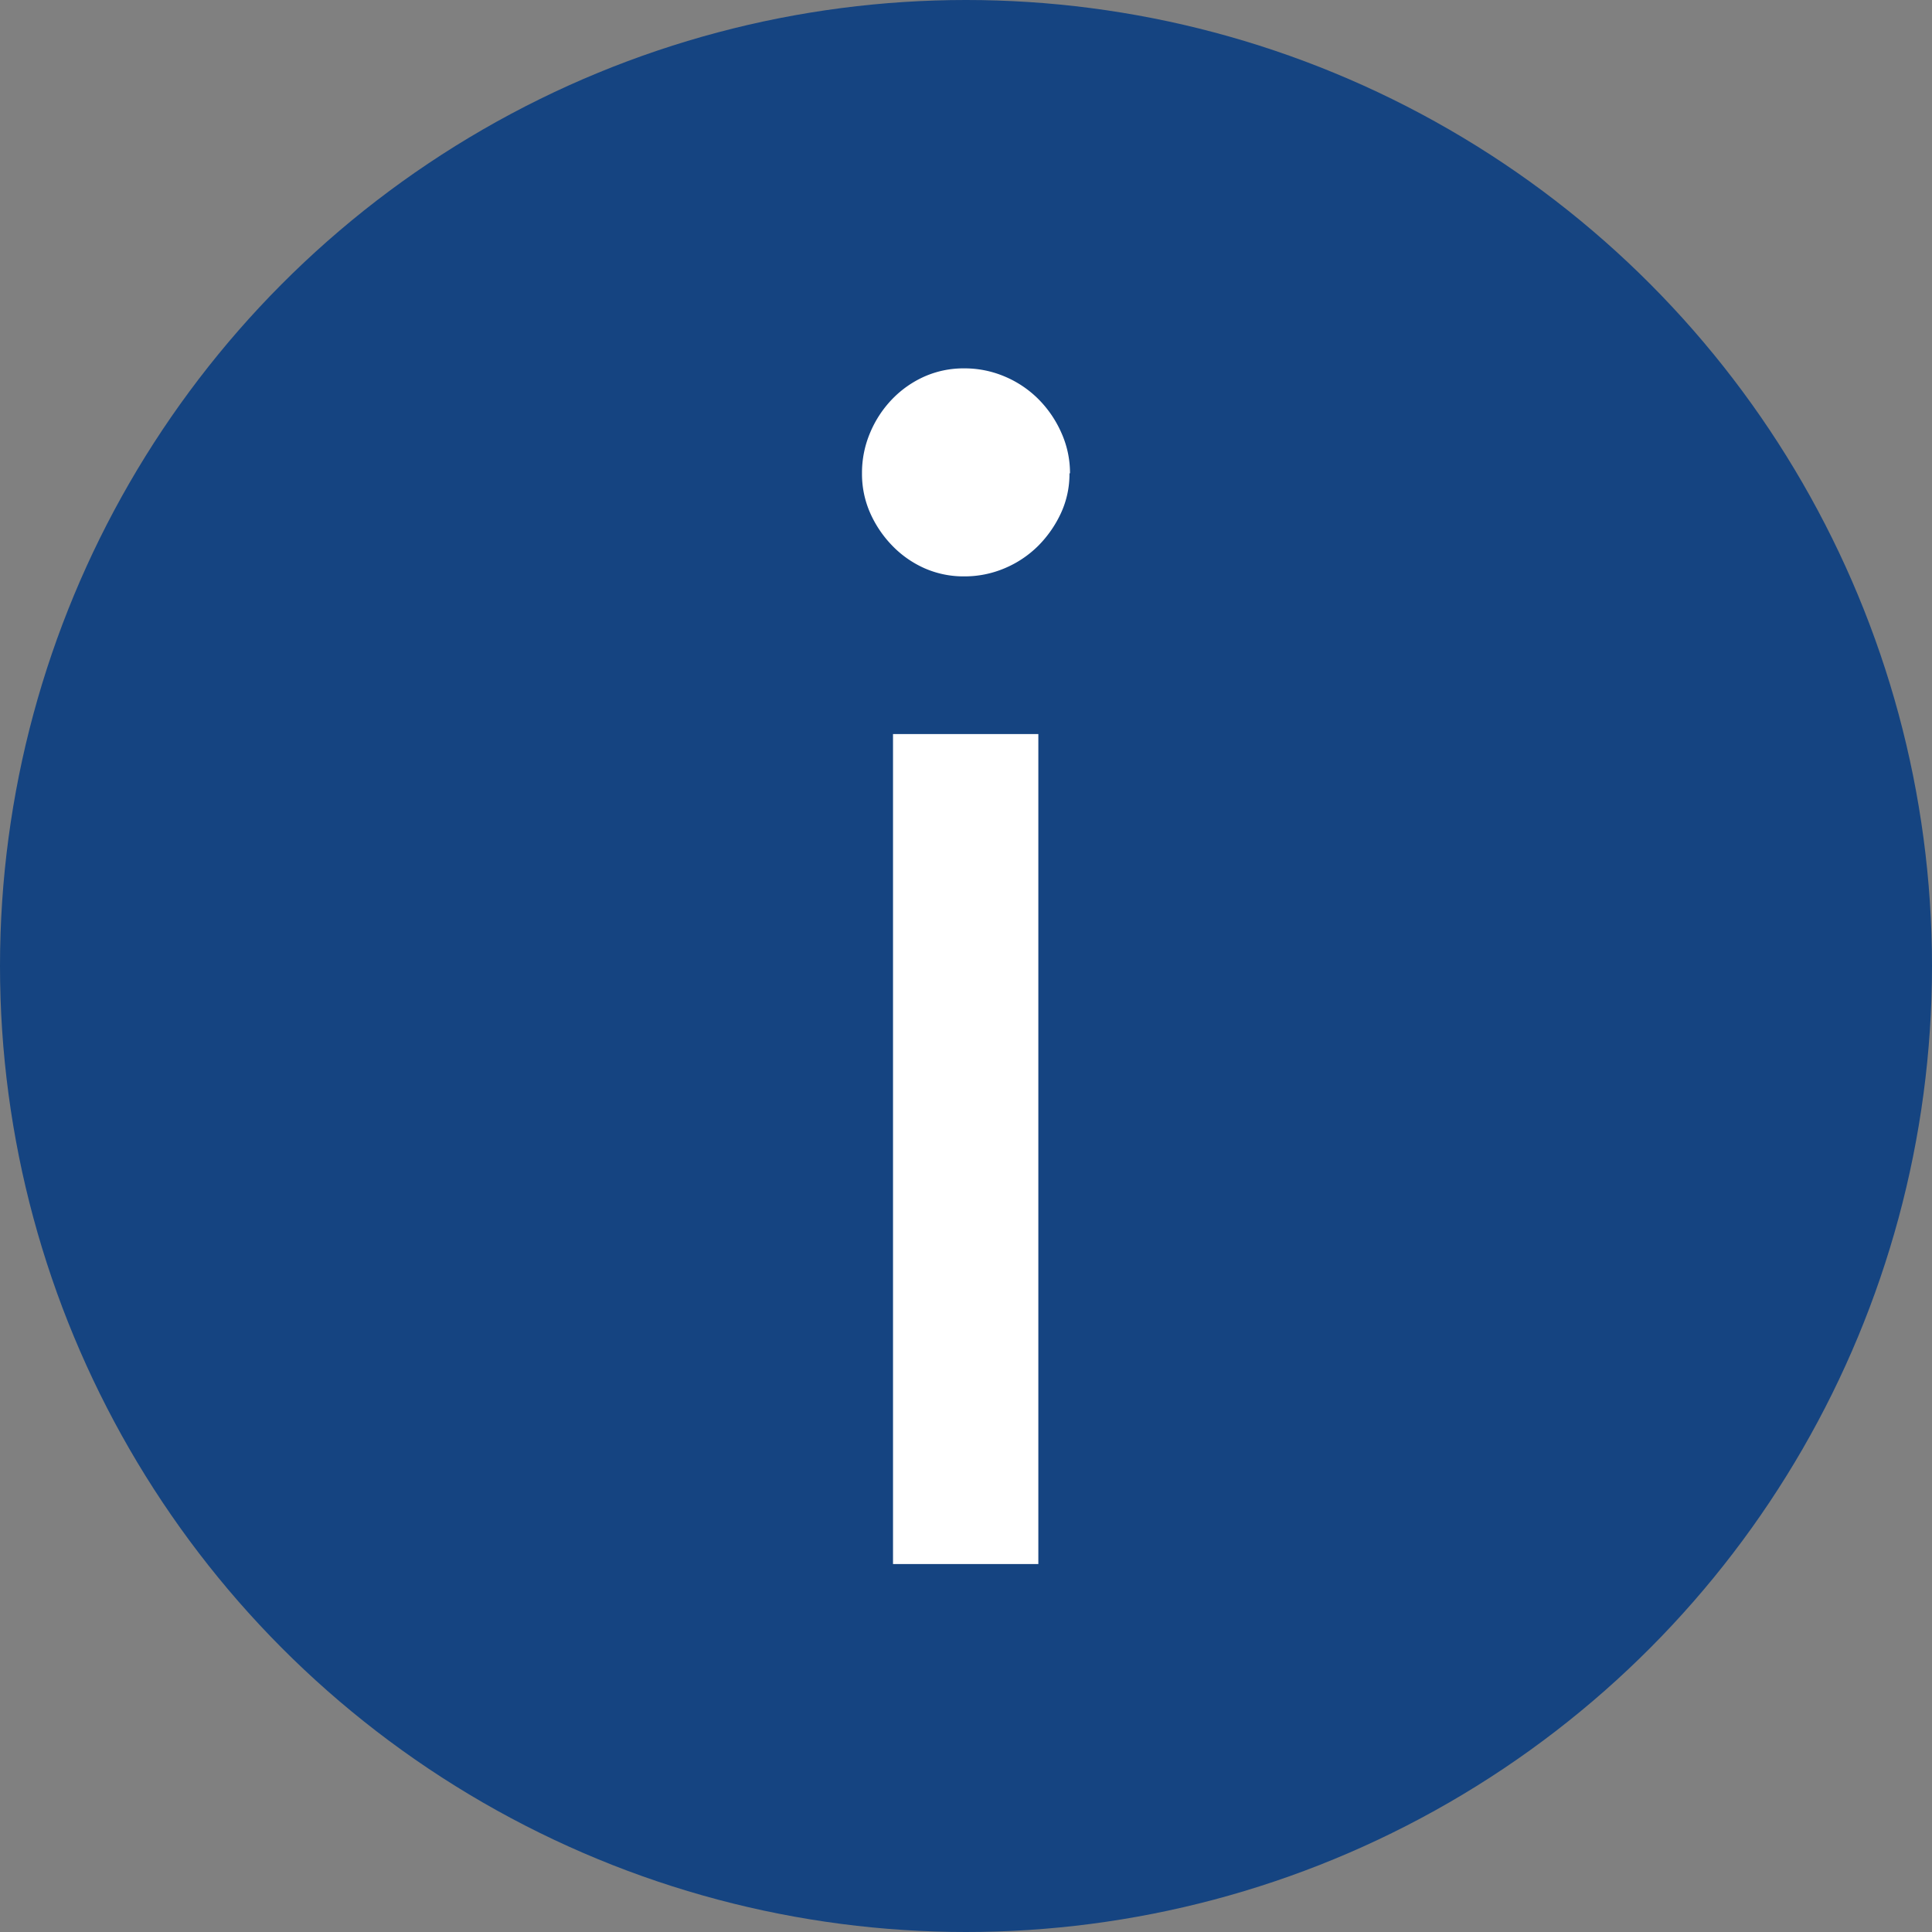
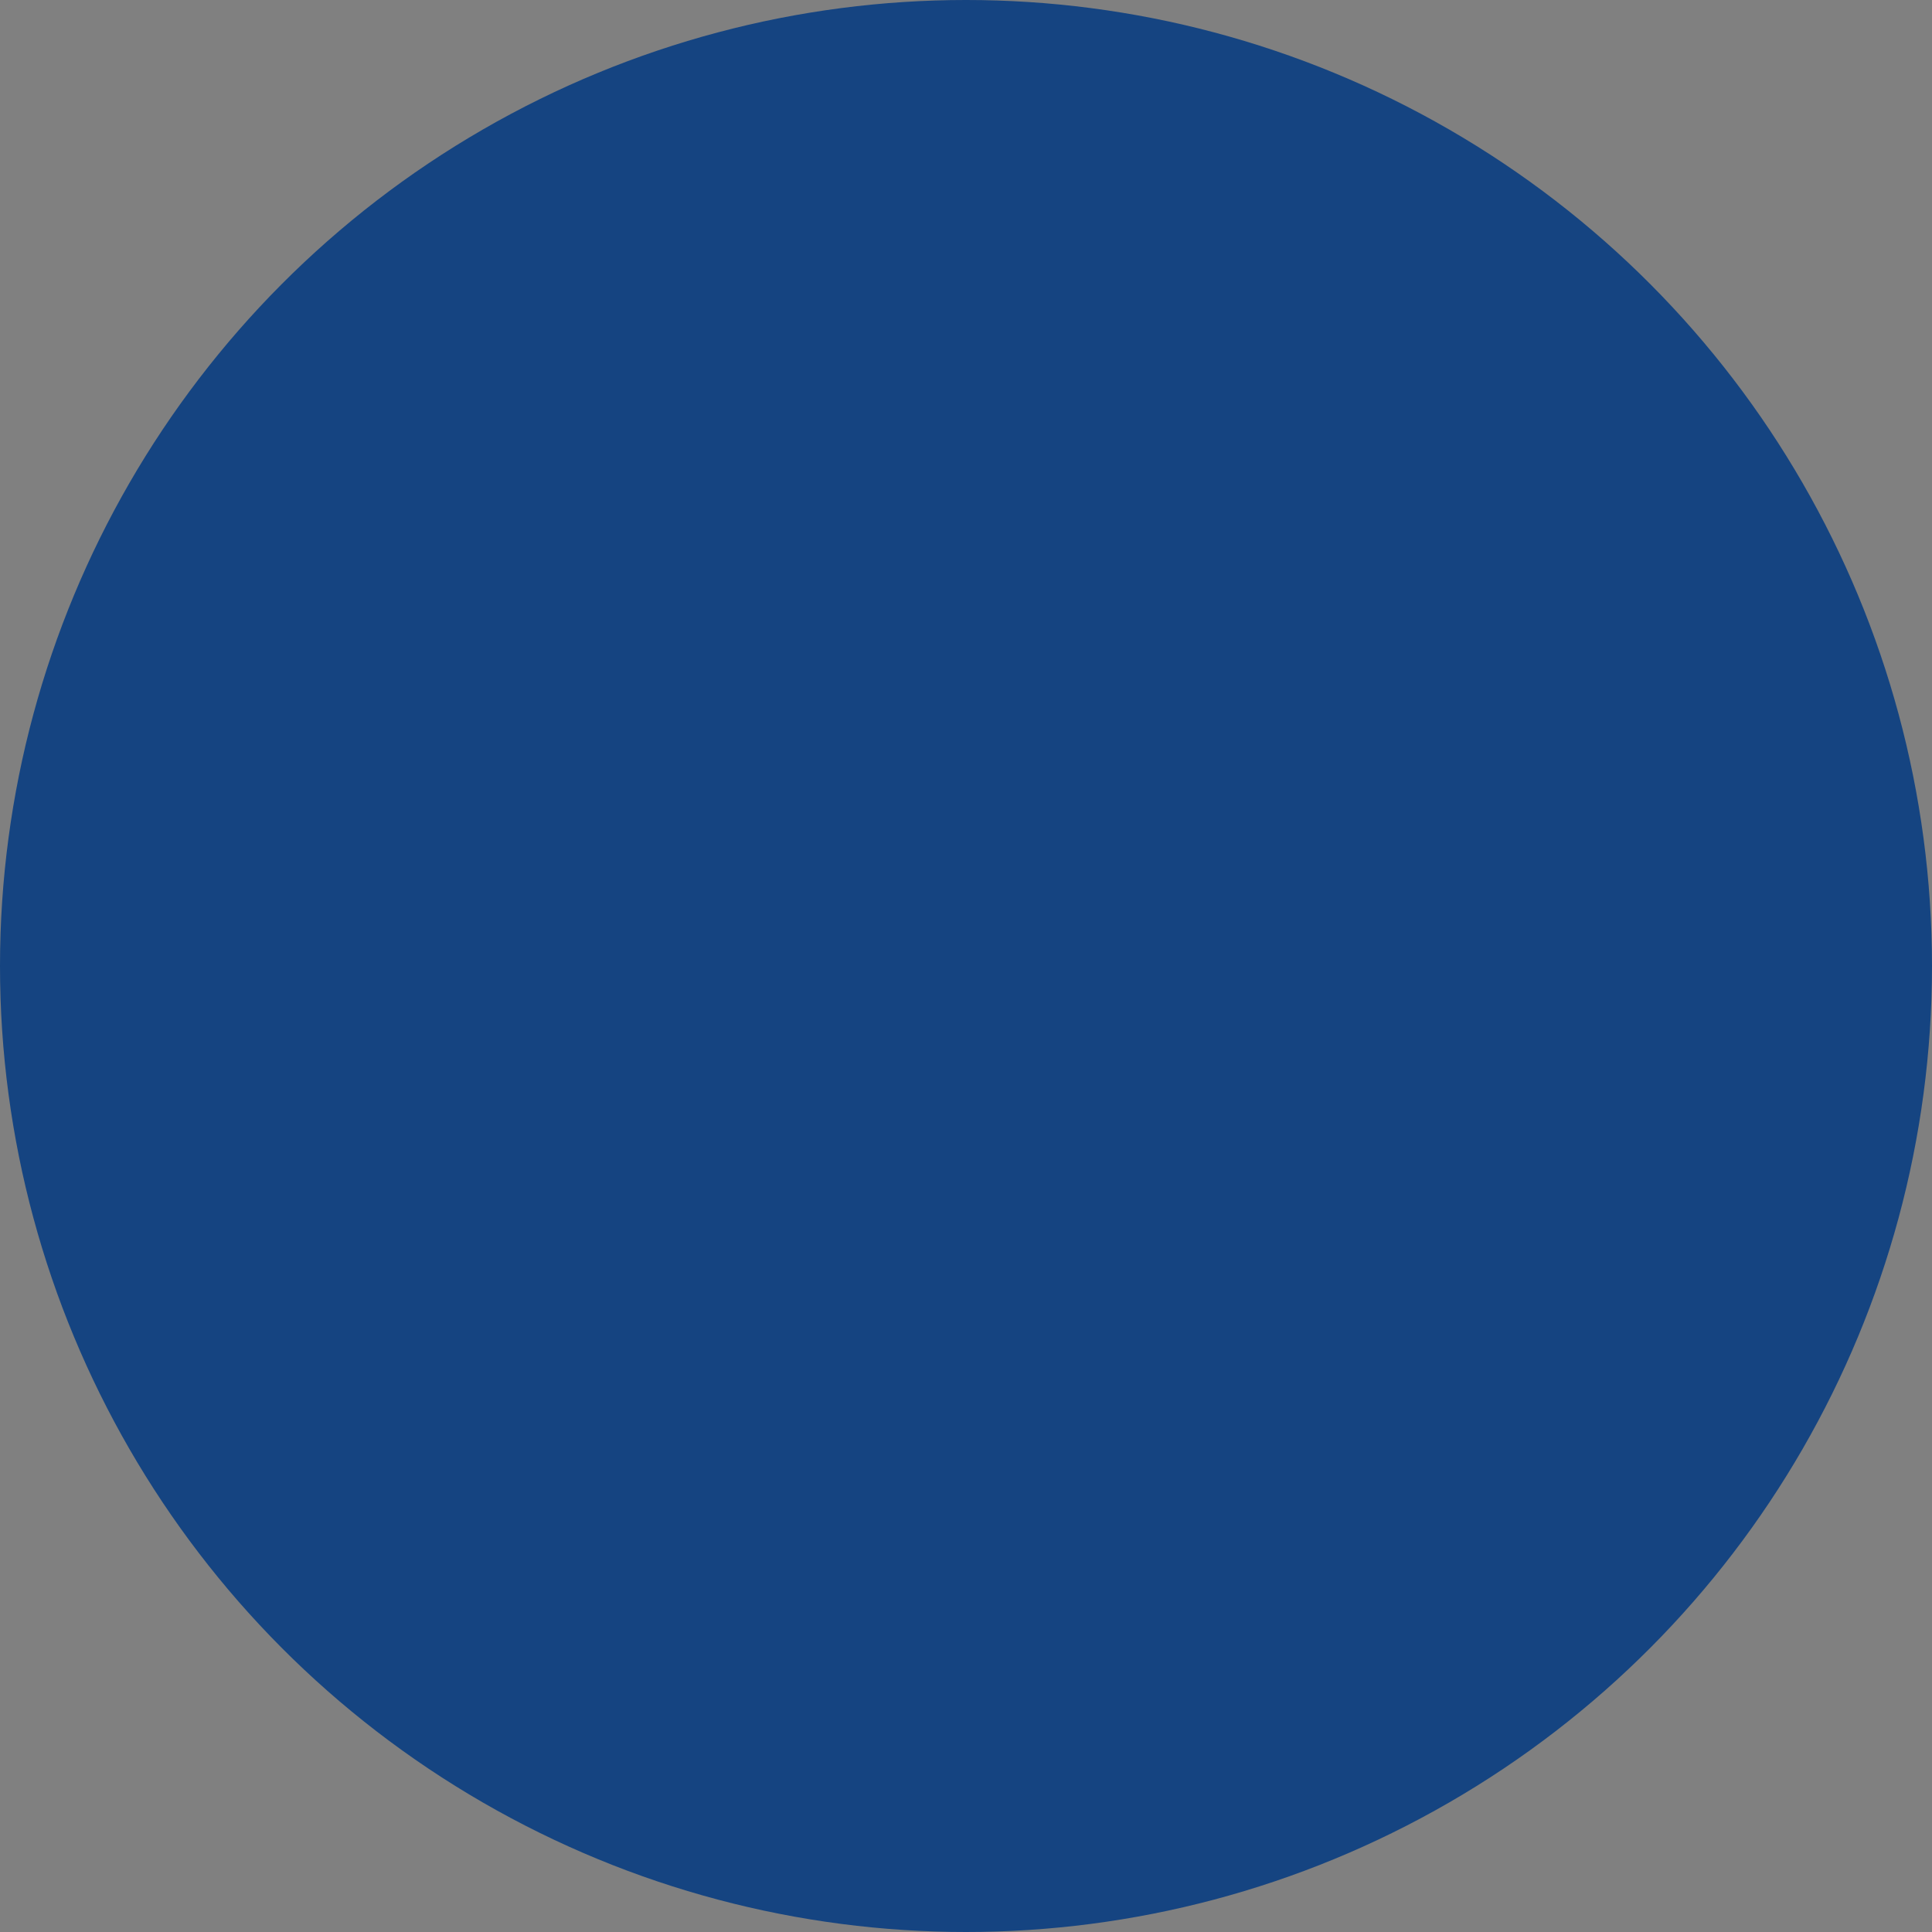
<svg xmlns="http://www.w3.org/2000/svg" width="18" height="18" viewBox="0 0 18 18">
  <rect x="0" y="0" width="18" height="18" fill="#808080" stroke="none" />
  <g id="ico_info" transform="translate(-286 -1010)">
    <circle id="Elipse_462" data-name="Elipse 462" cx="9" cy="9" r="9" transform="translate(286 1010)" fill="#154481" />
-     <path id="Trazado_8399" data-name="Trazado 8399" d="M3-14.1v7.733H1.646V-14.1Zm.29-2.427a.865.865,0,0,1-.08.37A1.066,1.066,0,0,1,3-15.855a.981.981,0,0,1-.313.21.955.955,0,0,1-.378.076.9.9,0,0,1-.37-.076.96.96,0,0,1-.3-.21,1.042,1.042,0,0,1-.206-.305.9.9,0,0,1-.076-.37.955.955,0,0,1,.076-.378,1.014,1.014,0,0,1,.206-.313.96.96,0,0,1,.3-.21.9.9,0,0,1,.37-.076.955.955,0,0,1,.378.076.981.981,0,0,1,.313.21,1.035,1.035,0,0,1,.214.313A.916.916,0,0,1,3.295-16.531Z" transform="translate(292.674 1030.939)" fill="#fff" />
  </g>
</svg>